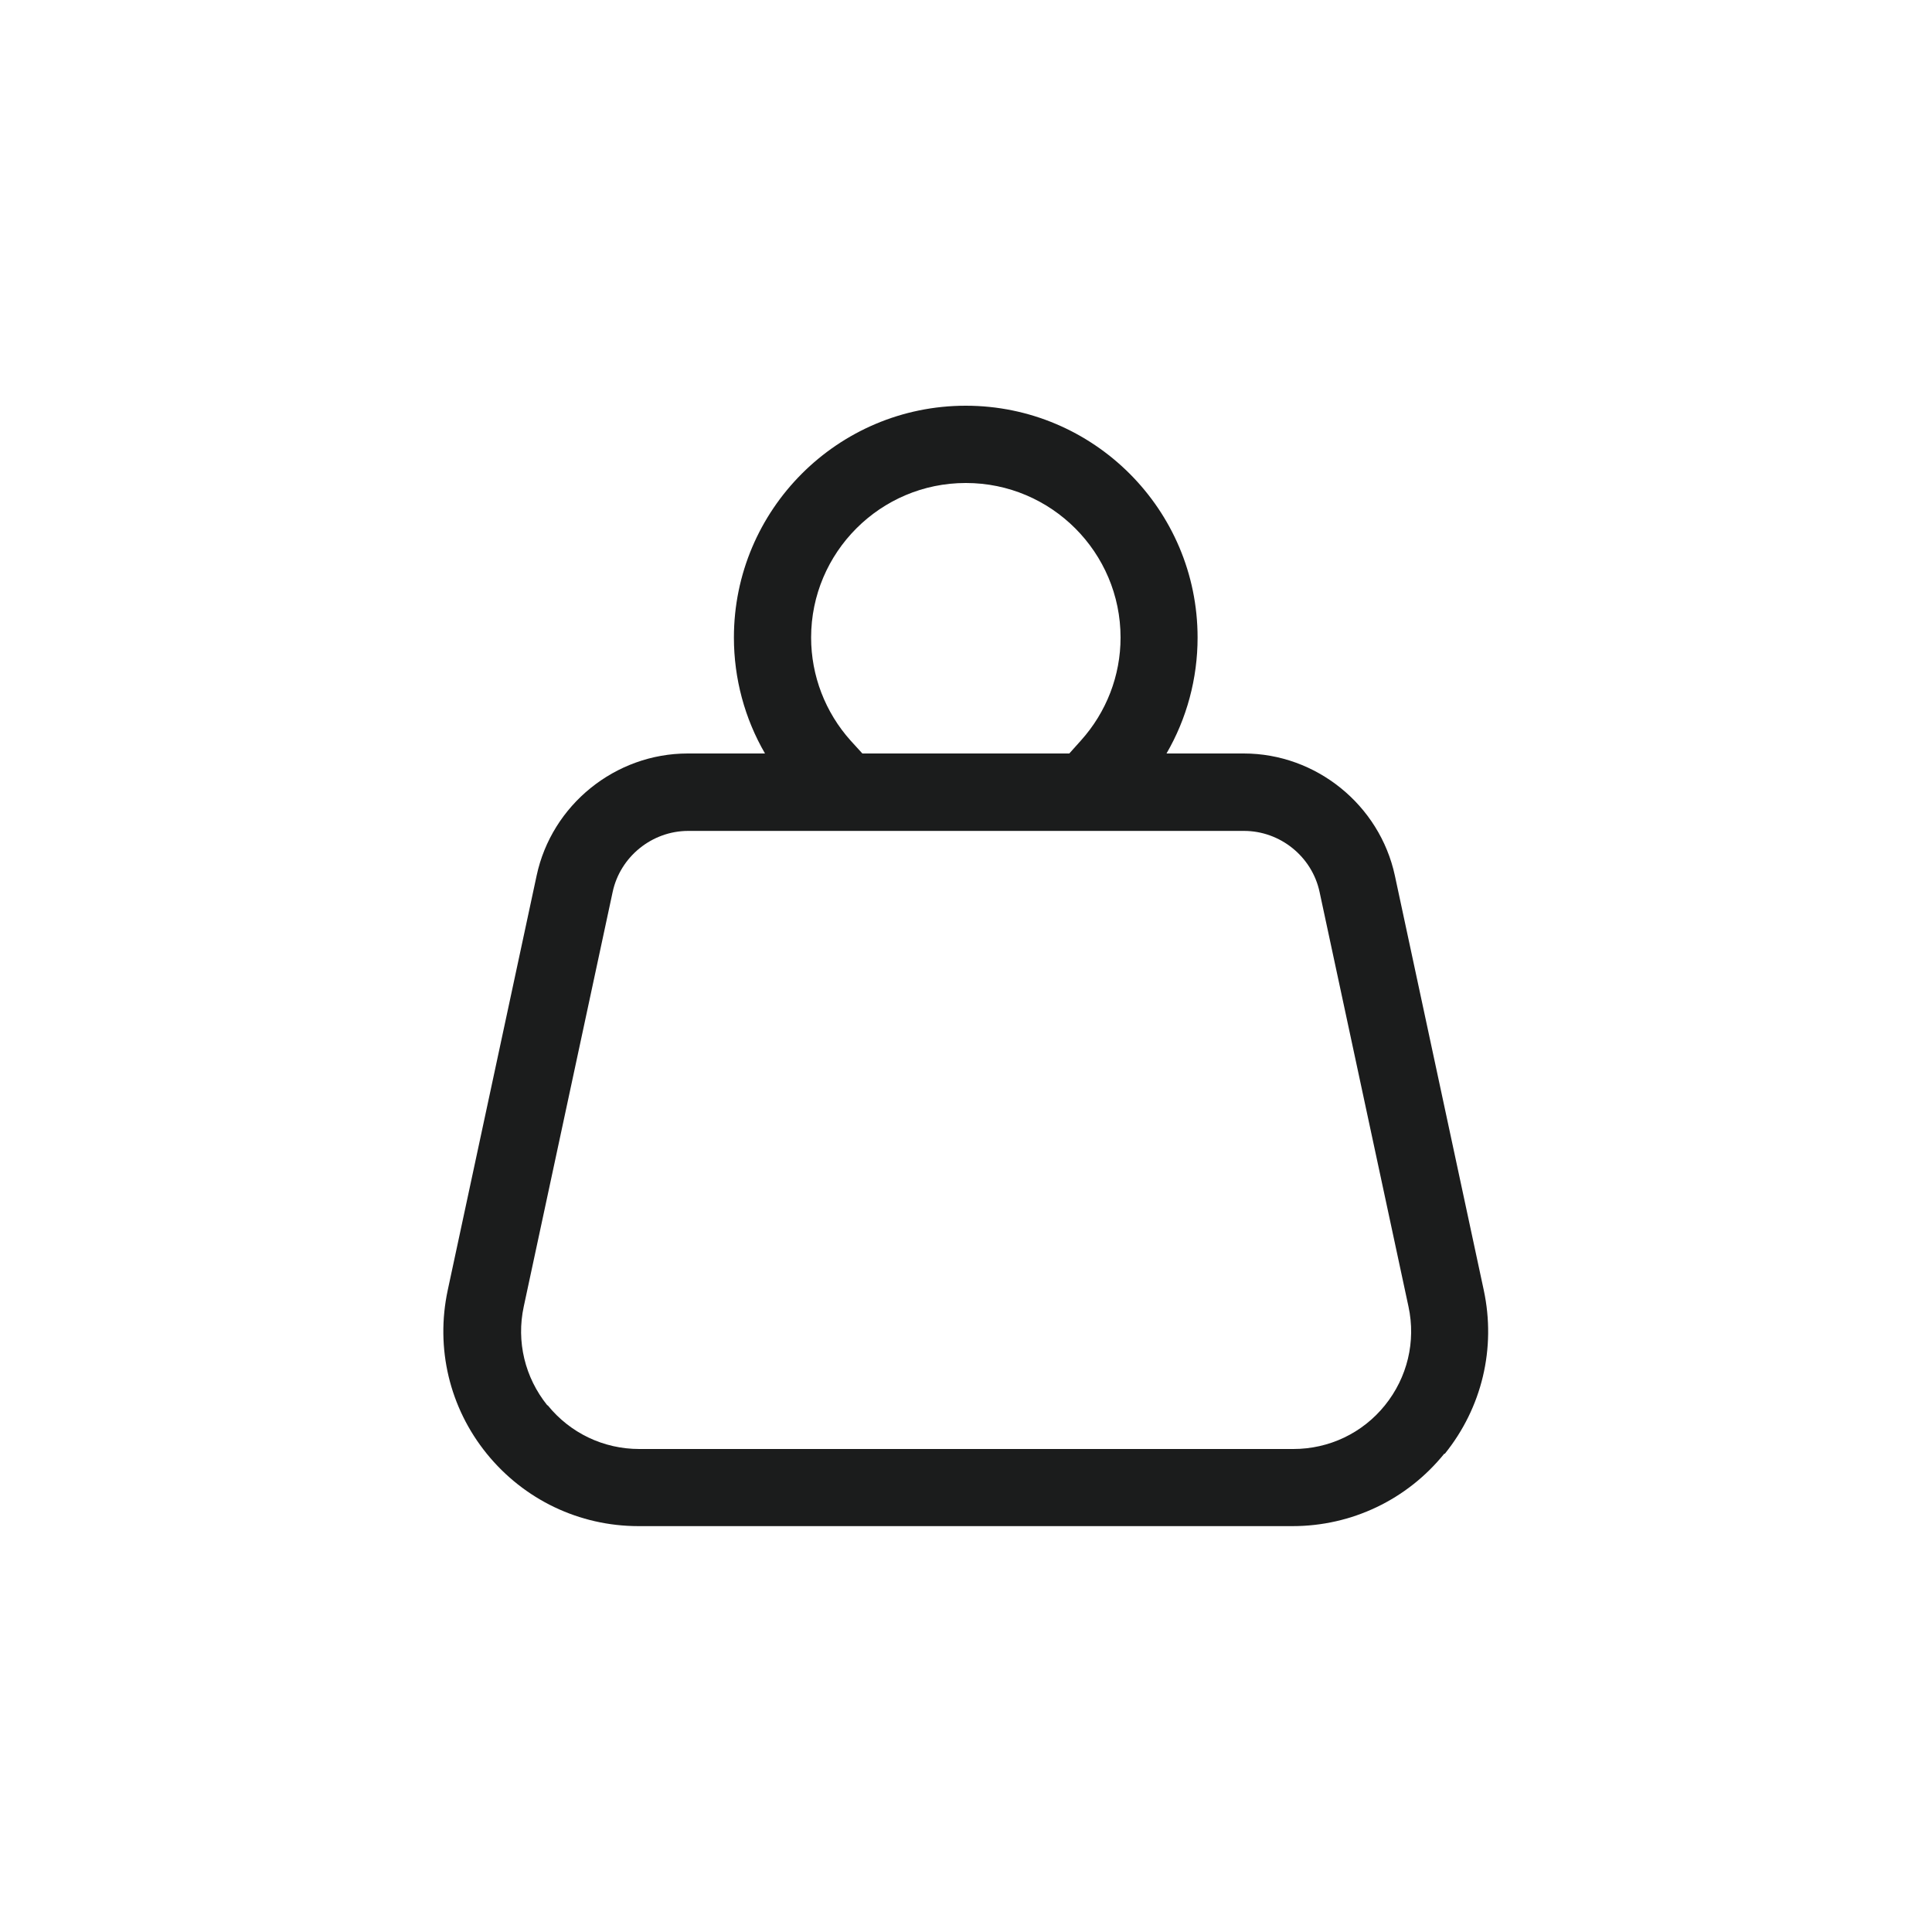
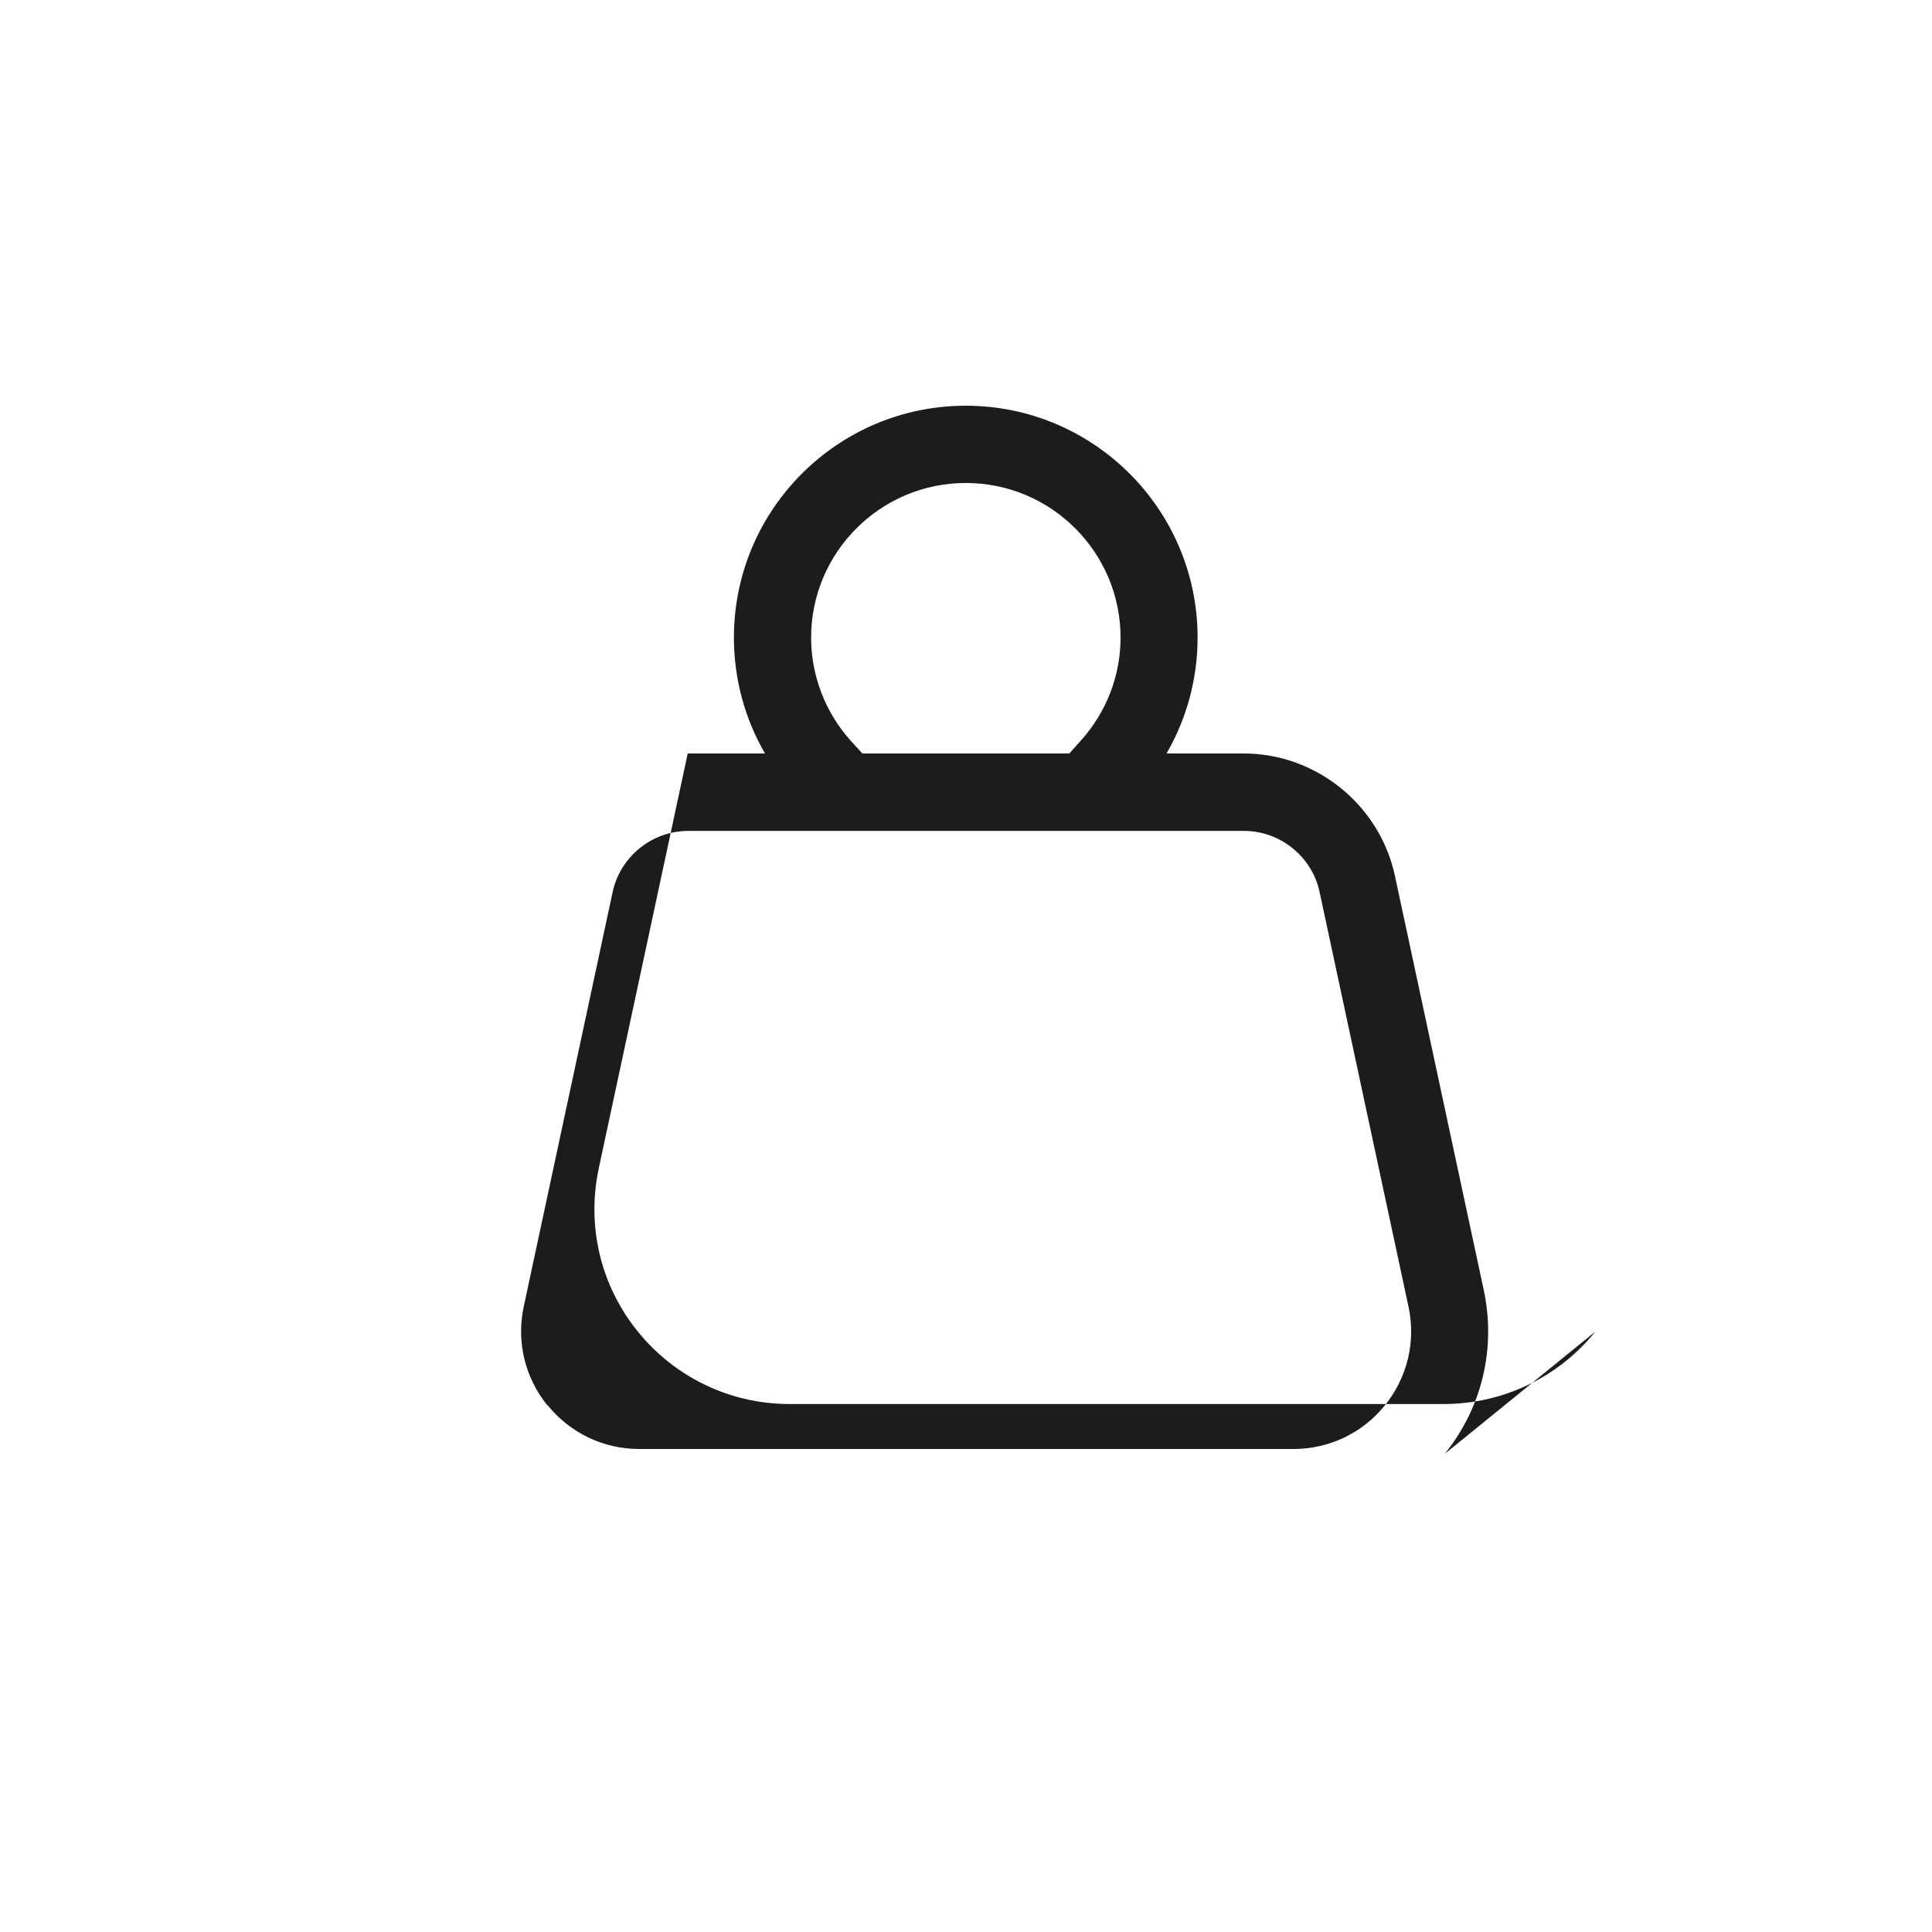
<svg xmlns="http://www.w3.org/2000/svg" viewBox="0 0 100 100" version="1.1" height="100pt" width="100pt">
-   <path fill="#1b1c1c" d="m74.781 75.25c1.93-2.391 2.66-5.469 2.019-8.469l-4.602-21.461c-0.789-3.66-4.078-6.32-7.82-6.32h-4c1.051-1.809 1.609-3.879 1.609-6 0-6.621-5.379-12-12-12-6.621 0-12 5.379-12 12 0 2.121 0.559 4.191 1.609 6h-4c-3.75 0-7.039 2.66-7.82 6.32l-4.602 21.461c-0.641 3 0.09 6.078 2.019 8.461 1.93 2.379 4.789 3.75 7.852 3.75h33.859c3.059 0 5.93-1.371 7.852-3.75zm-24.781-50.25c4.41 0 8 3.59 8 8 0 1.969-0.73 3.859-2.051 5.328l-0.602 0.672h-10.711l-0.602-0.66c-1.32-1.469-2.051-3.371-2.051-5.34 0-4.41 3.59-8 8-8zm-21.672 47.738c-1.16-1.441-1.609-3.301-1.219-5.109l4.602-21.461c0.391-1.828 2.039-3.16 3.91-3.16h28.77c1.871 0 3.519 1.328 3.91 3.16l4.602 21.461c0.391 1.809-0.059 3.672-1.219 5.109-1.16 1.441-2.891 2.262-4.738 2.262h-33.859c-1.852 0-3.578-0.828-4.738-2.262z" />
+   <path fill="#1b1c1c" d="m74.781 75.25c1.93-2.391 2.66-5.469 2.019-8.469l-4.602-21.461c-0.789-3.66-4.078-6.32-7.82-6.32h-4c1.051-1.809 1.609-3.879 1.609-6 0-6.621-5.379-12-12-12-6.621 0-12 5.379-12 12 0 2.121 0.559 4.191 1.609 6h-4l-4.602 21.461c-0.641 3 0.09 6.078 2.019 8.461 1.93 2.379 4.789 3.75 7.852 3.75h33.859c3.059 0 5.93-1.371 7.852-3.75zm-24.781-50.25c4.41 0 8 3.59 8 8 0 1.969-0.73 3.859-2.051 5.328l-0.602 0.672h-10.711l-0.602-0.66c-1.32-1.469-2.051-3.371-2.051-5.34 0-4.41 3.59-8 8-8zm-21.672 47.738c-1.16-1.441-1.609-3.301-1.219-5.109l4.602-21.461c0.391-1.828 2.039-3.16 3.91-3.16h28.77c1.871 0 3.519 1.328 3.91 3.16l4.602 21.461c0.391 1.809-0.059 3.672-1.219 5.109-1.16 1.441-2.891 2.262-4.738 2.262h-33.859c-1.852 0-3.578-0.828-4.738-2.262z" />
</svg>